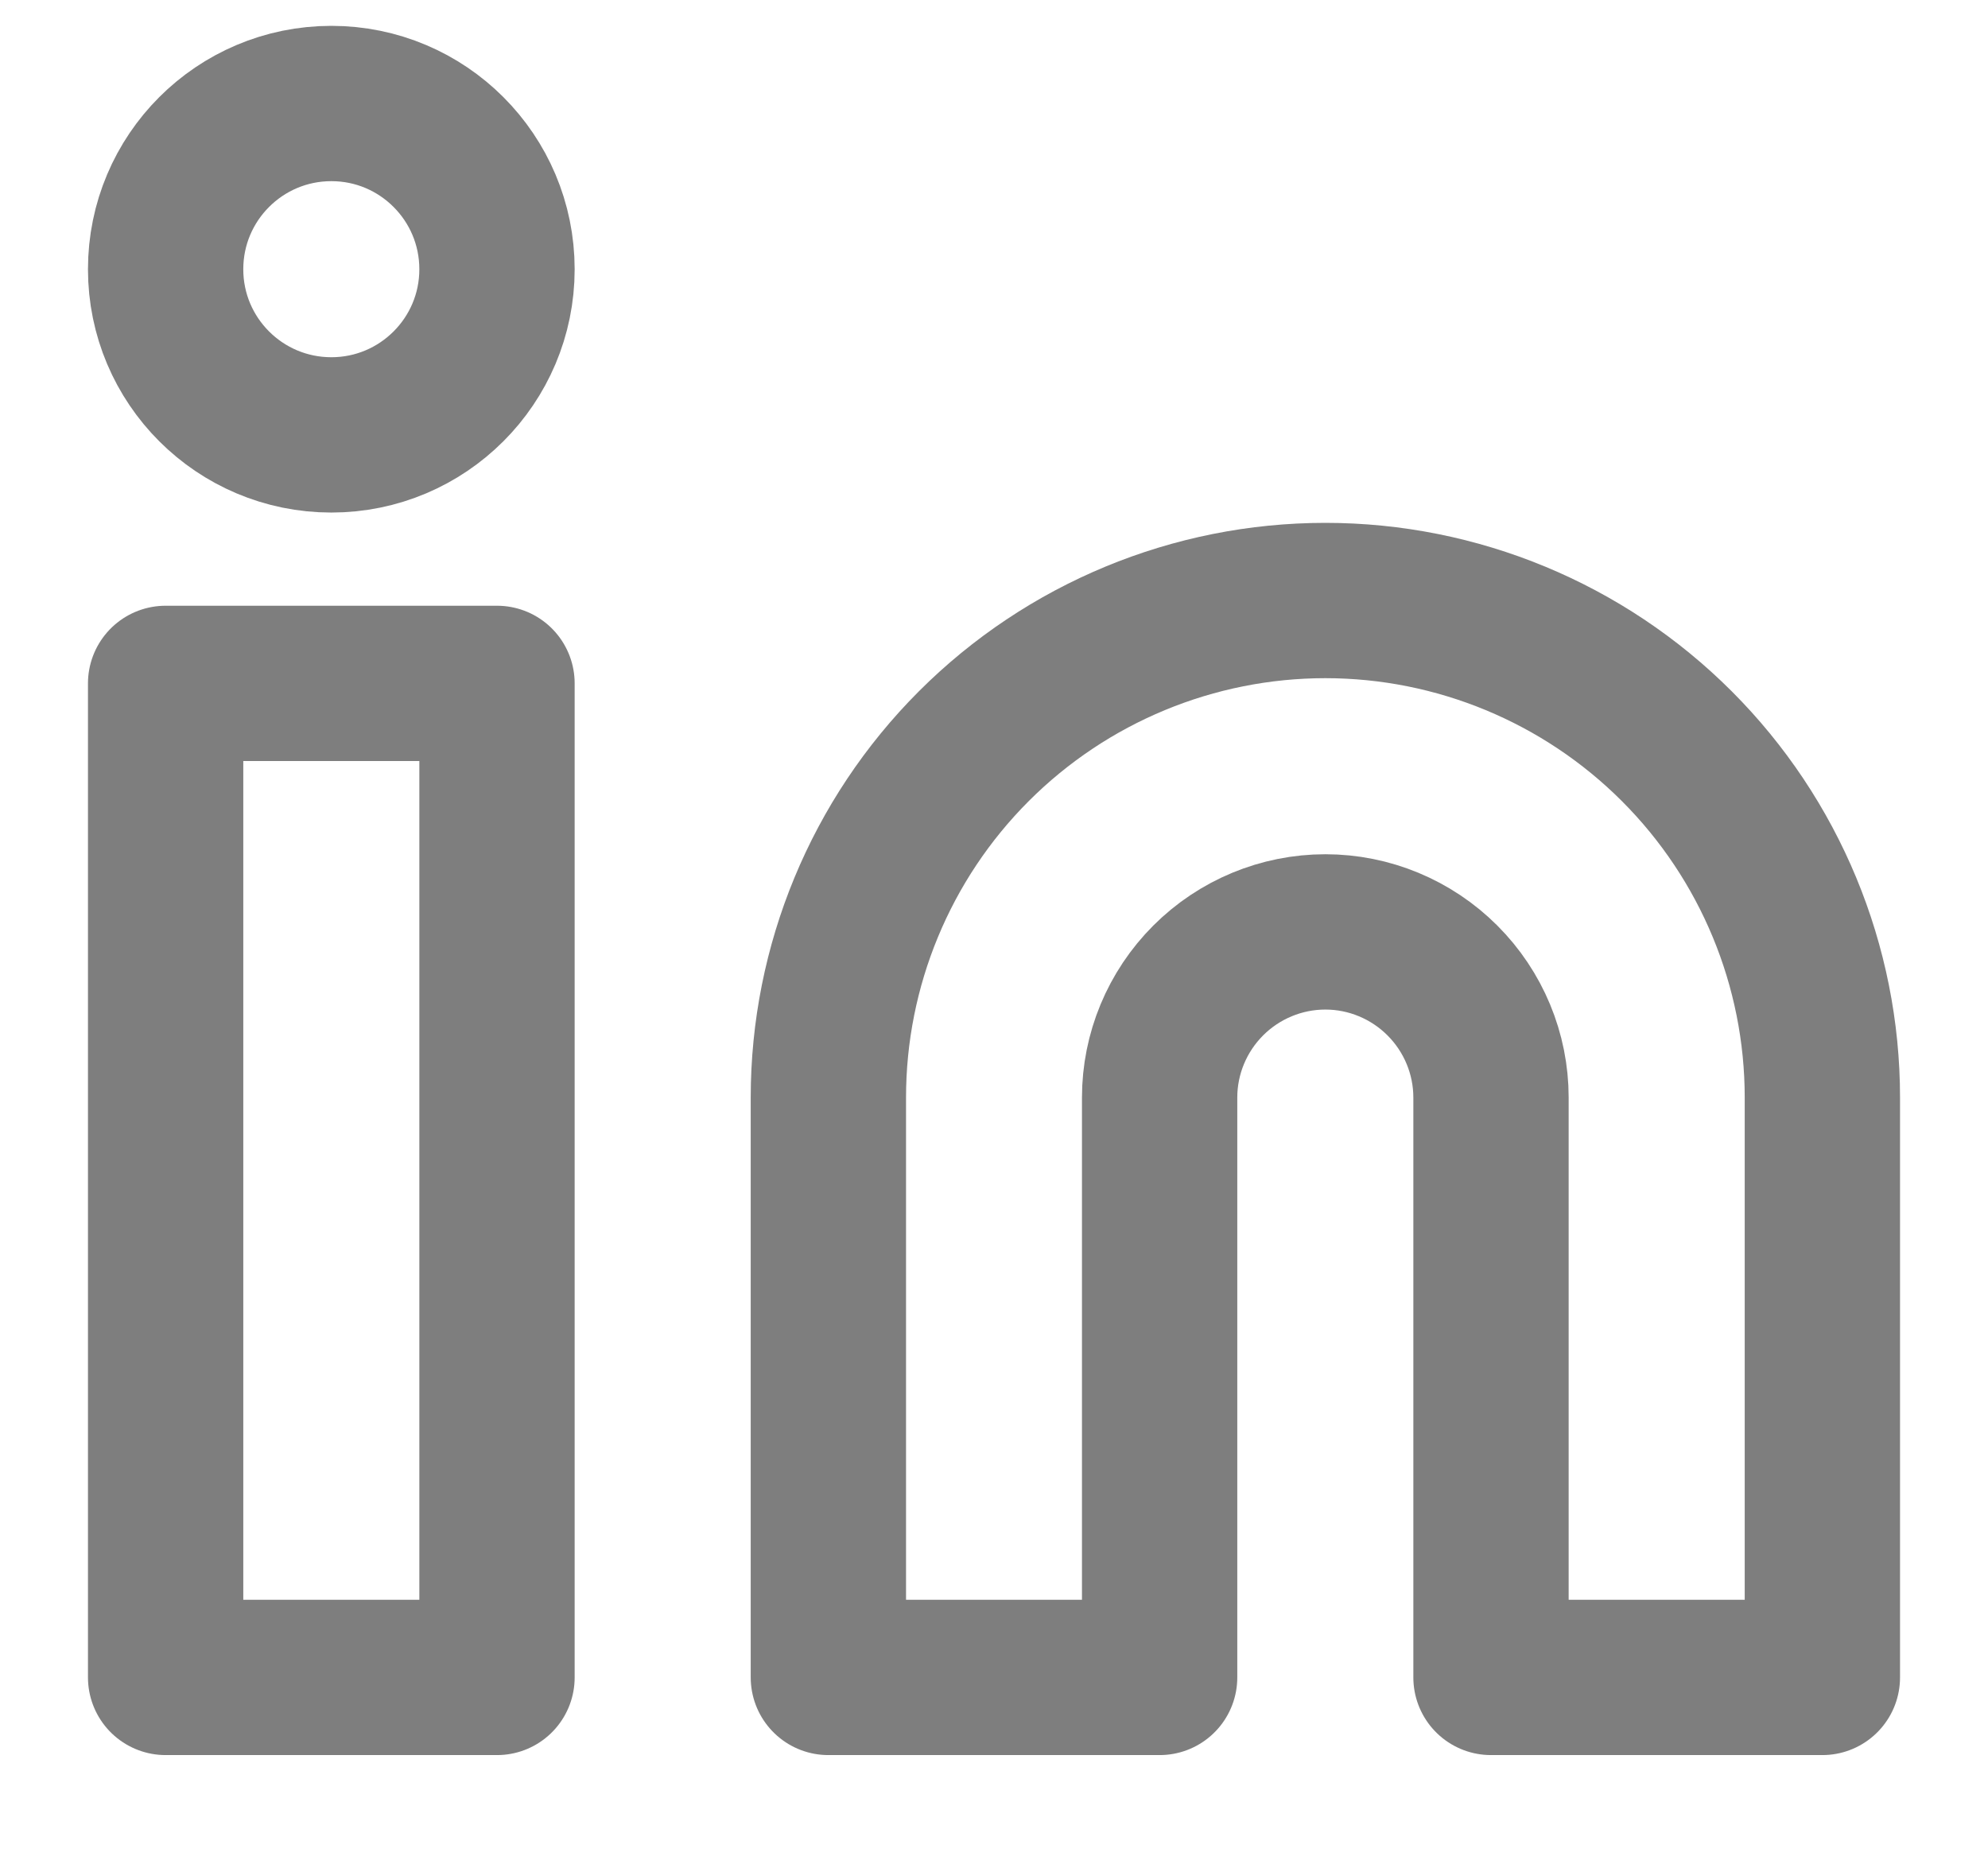
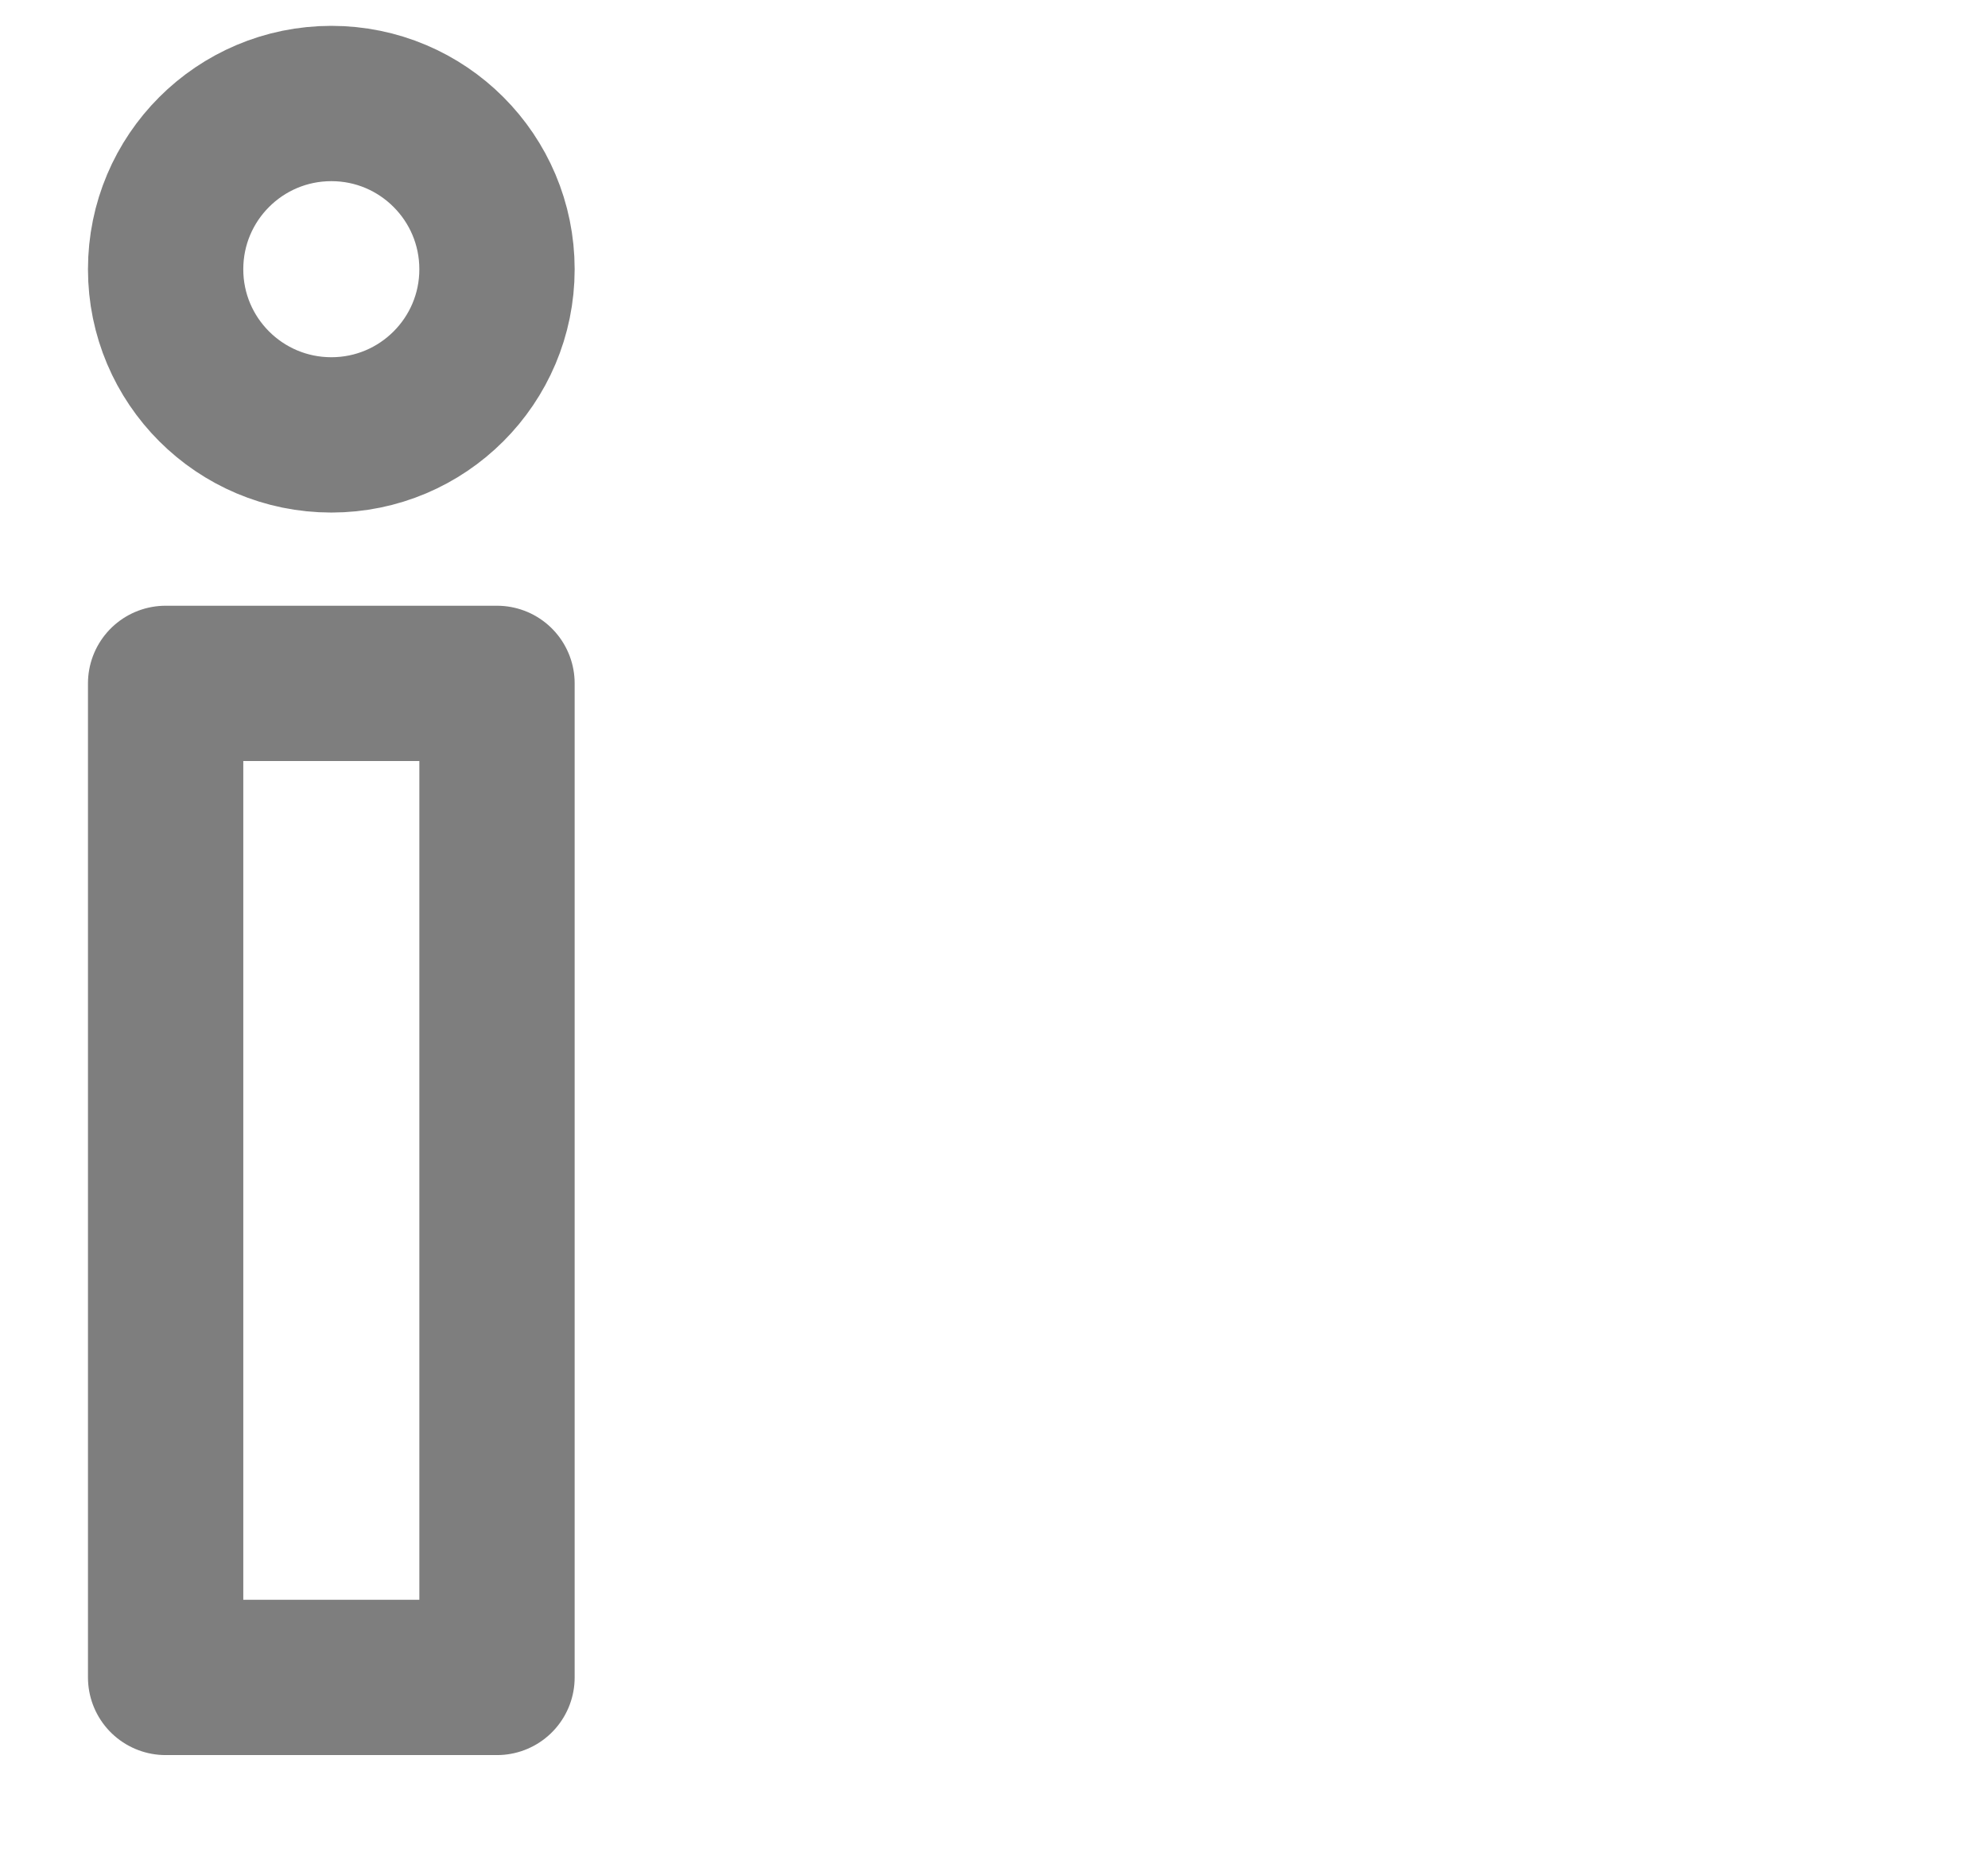
<svg xmlns="http://www.w3.org/2000/svg" width="16" height="15" viewBox="0 0 16 15" fill="none">
-   <path d="M10.667 4.833C11.727 4.833 12.745 5.255 13.495 6.005C14.245 6.755 14.667 7.773 14.667 8.833V13.5H12V8.833C12 8.48 11.859 8.141 11.609 7.891C11.359 7.641 11.02 7.5 10.667 7.5C10.313 7.5 9.974 7.641 9.724 7.891C9.474 8.141 9.333 8.48 9.333 8.833V13.5H6.667V8.833C6.667 7.773 7.088 6.755 7.838 6.005C8.588 5.255 9.606 4.833 10.667 4.833Z" stroke="#7E7E7E" stroke-width="1.25" stroke-linecap="round" stroke-linejoin="round" />
  <path d="M4 5.5H1.333V13.5H4V5.5Z" stroke="#7E7E7E" stroke-width="1.25" stroke-linecap="round" stroke-linejoin="round" />
-   <path d="M2.667 3.5C3.403 3.5 4 2.903 4 2.167C4 1.43 3.403 0.833 2.667 0.833C1.93 0.833 1.333 1.43 1.333 2.167C1.333 2.903 1.93 3.5 2.667 3.5Z" stroke="#7E7E7E" stroke-width="1.25" stroke-linecap="round" stroke-linejoin="round" />
+   <path d="M2.667 3.5C3.403 3.5 4 2.903 4 2.167C4 1.43 3.403 0.833 2.667 0.833C1.93 0.833 1.333 1.43 1.333 2.167C1.333 2.903 1.93 3.5 2.667 3.5" stroke="#7E7E7E" stroke-width="1.25" stroke-linecap="round" stroke-linejoin="round" />
</svg>